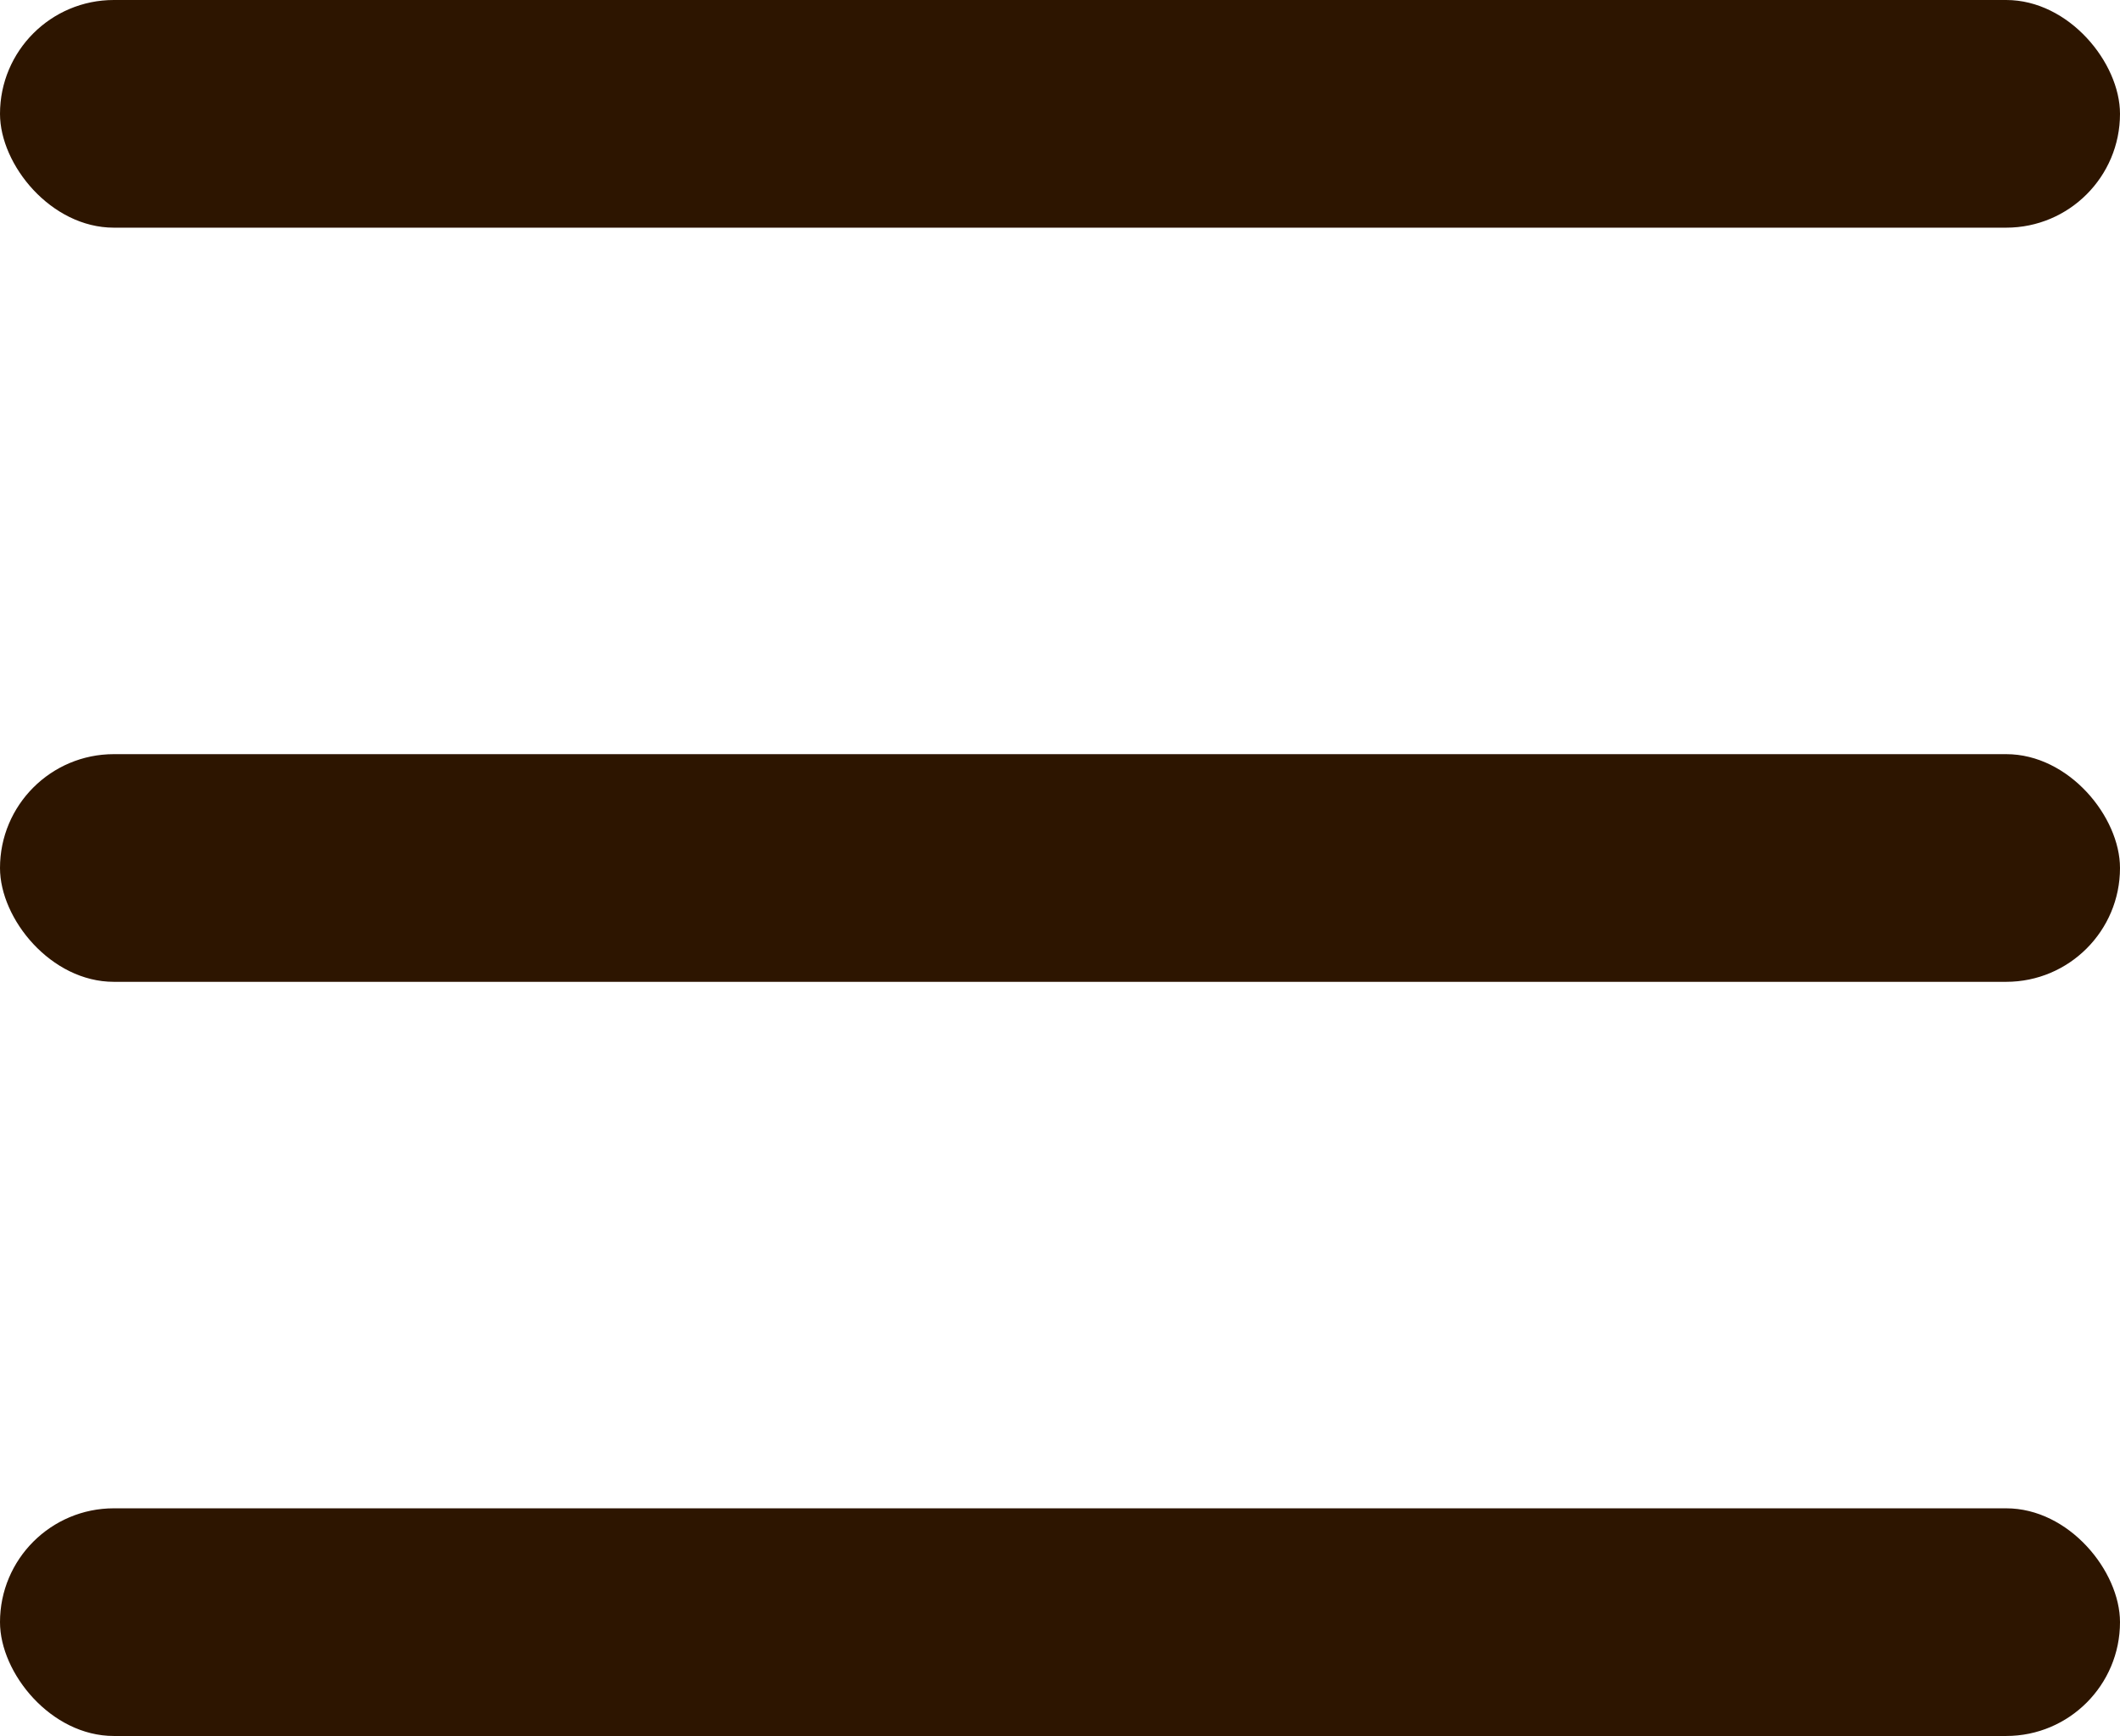
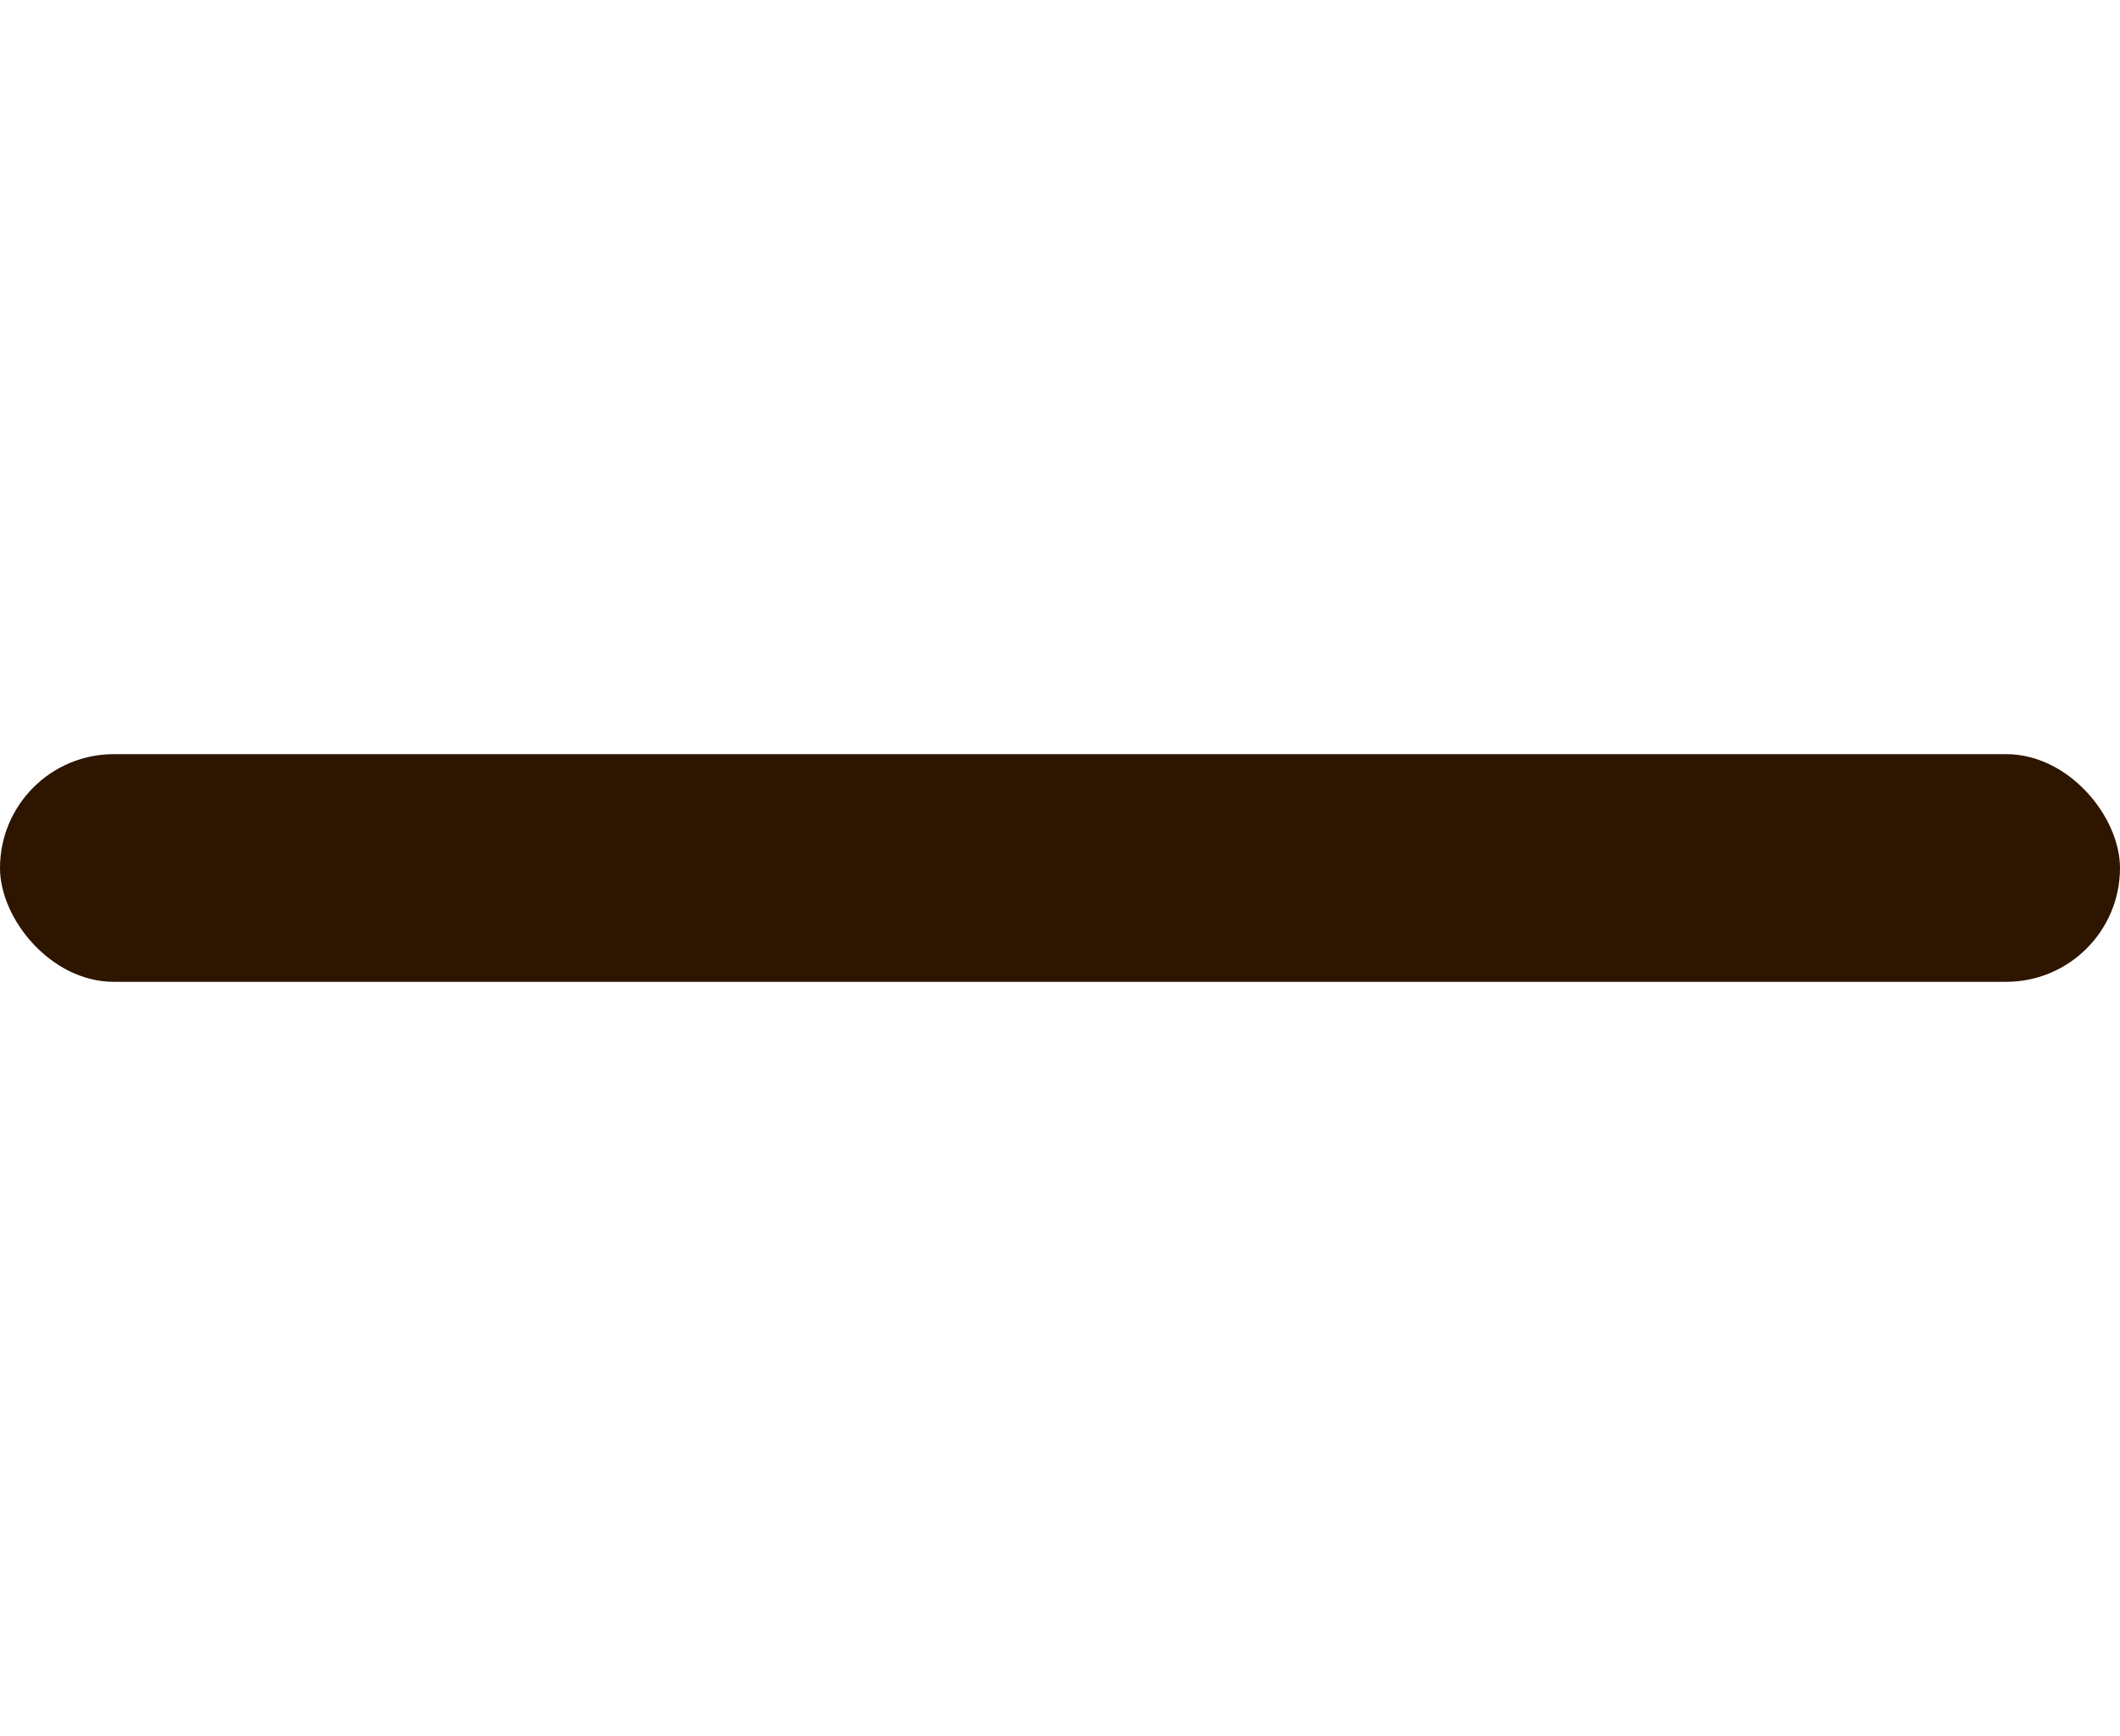
<svg xmlns="http://www.w3.org/2000/svg" width="149" height="122" viewBox="0 0 149 122" fill="none">
-   <rect width="149" height="16" rx="8" fill="#2D1500" />
  <rect y="53" width="149" height="16" rx="8" fill="#2D1500" />
-   <rect y="106" width="149" height="16" rx="8" fill="#2D1500" />
</svg>